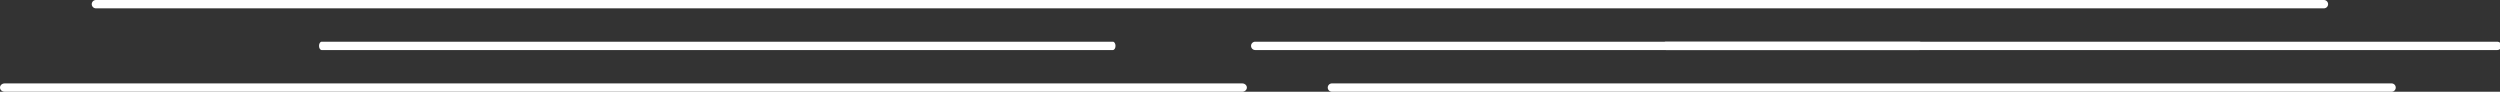
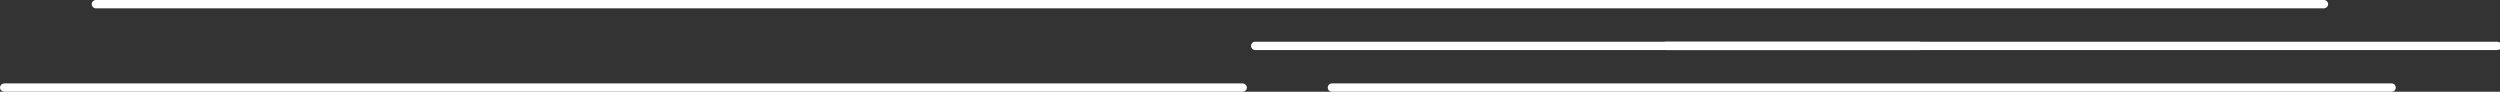
<svg xmlns="http://www.w3.org/2000/svg" width="1199" height="44" viewBox="0 0 1199 44" fill="none">
  <rect x="0" y="0" width="1199" height="44" fill="#333333" stroke="none" />
  <path fill-rule="evenodd" clip-rule="evenodd" d="M1114.56 0L46 0C44.896 0 44 0.896 44 2C44 3.104 44.896 4 46 4L1114.56 4C1115.66 4 1116.56 3.104 1116.56 2C1116.56 0.896 1115.66 0 1114.56 0Z" fill="white" />
  <path fill-rule="evenodd" clip-rule="evenodd" d="M602 24L1197.68 24C1198.79 24 1199.68 23.104 1199.68 22C1199.68 20.896 1198.79 20 1197.68 20L602 20C600.895 20 600 20.896 600 22C600 23.104 600.895 24 602 24Z" fill="white" />
-   <path fill-rule="evenodd" clip-rule="evenodd" d="M154.274 24L533.726 24C534.429 24 535 23.104 535 22C535 20.896 534.429 20 533.726 20L154.274 20C153.57 20 153 20.896 153 22C153 23.104 153.57 24 154.274 24Z" fill="white" />
  <path fill-rule="evenodd" clip-rule="evenodd" d="M1147 44C1148.11 44 1149 43.104 1149 42C1149 40.896 1148.11 40 1147 40L638.785 40C637.68 40 636.785 40.896 636.785 42C636.785 43.104 637.68 44 638.785 44L1147 44Z" fill="white" />
  <path fill-rule="evenodd" clip-rule="evenodd" d="M920.396 24C921.5 24 922.396 23.104 922.396 22C922.396 20.896 921.5 20 920.396 20L799.013 20C797.909 20 797.013 20.896 797.013 22C797.013 23.104 797.909 24 799.013 24L920.396 24Z" fill="white" />
  <path fill-rule="evenodd" clip-rule="evenodd" d="M595.763 44C596.998 44 598 43.104 598 42C598 40.896 596.998 40 595.763 40C595.763 40 542.734 40 516.22 40C344.892 40 2.237 40 2.237 40C1.001 40 0 40.896 0 42C0 43.104 1.001 44 2.237 44L595.763 44Z" fill="white" />
</svg>